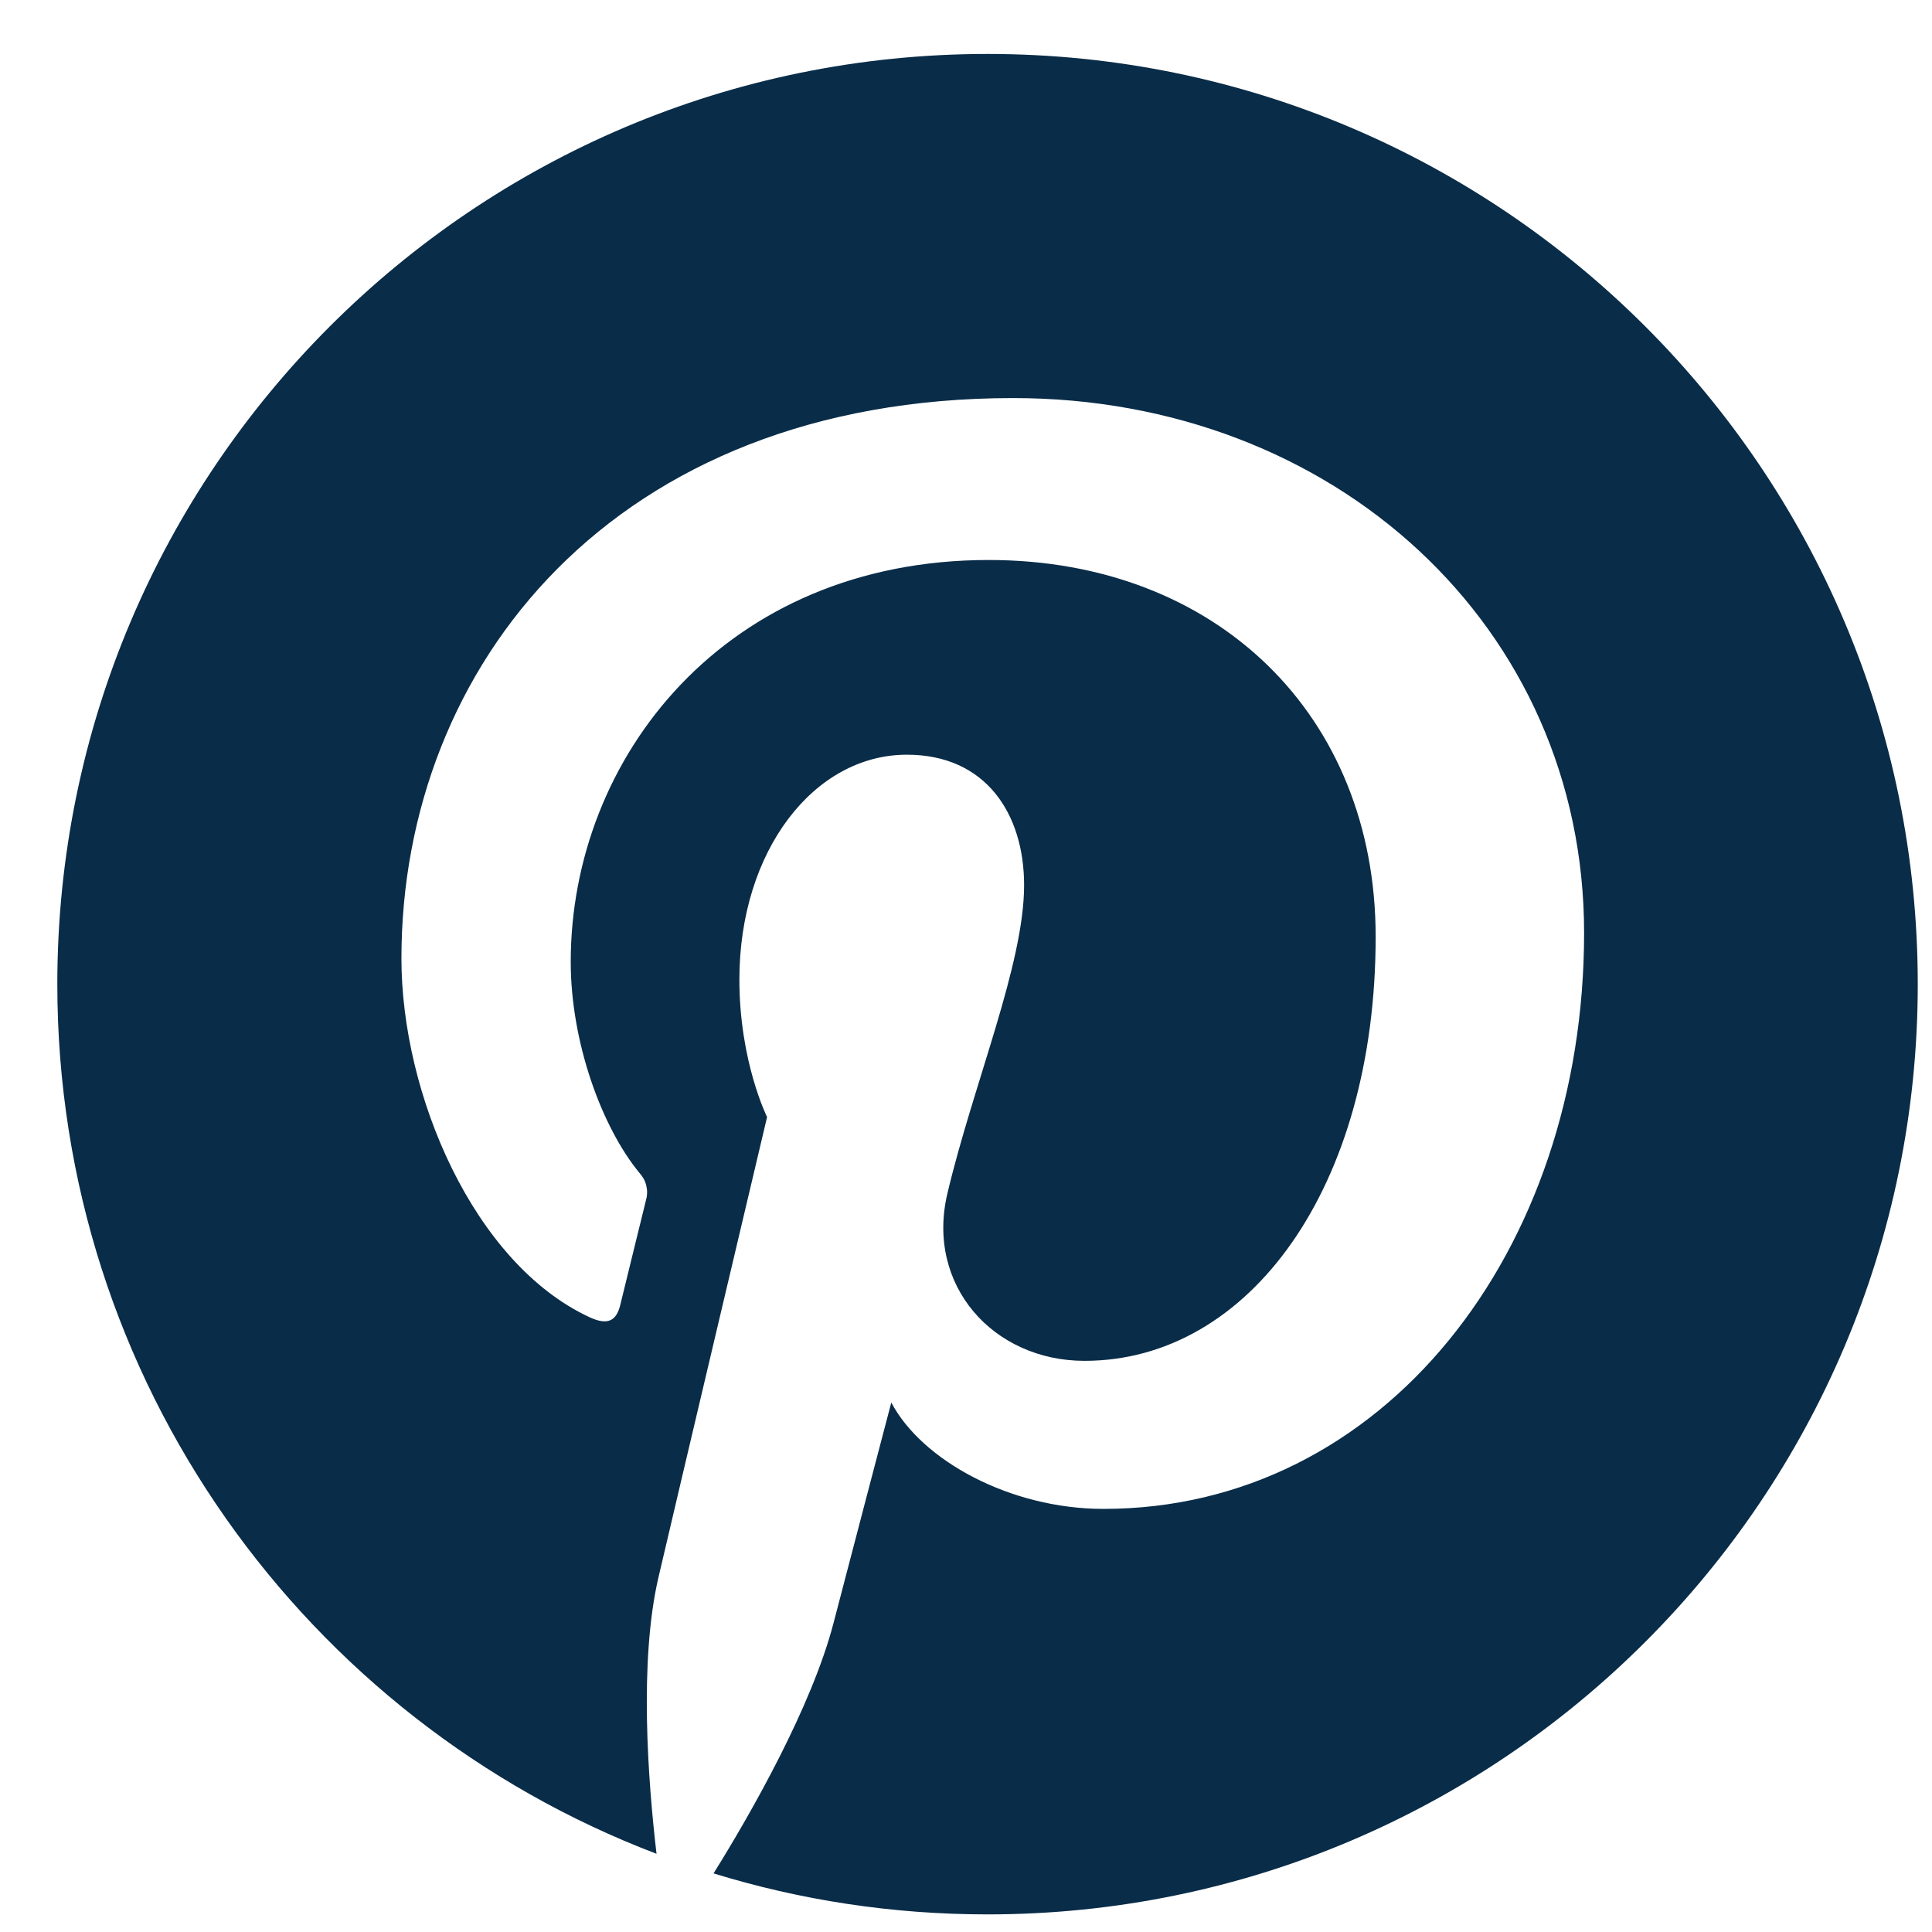
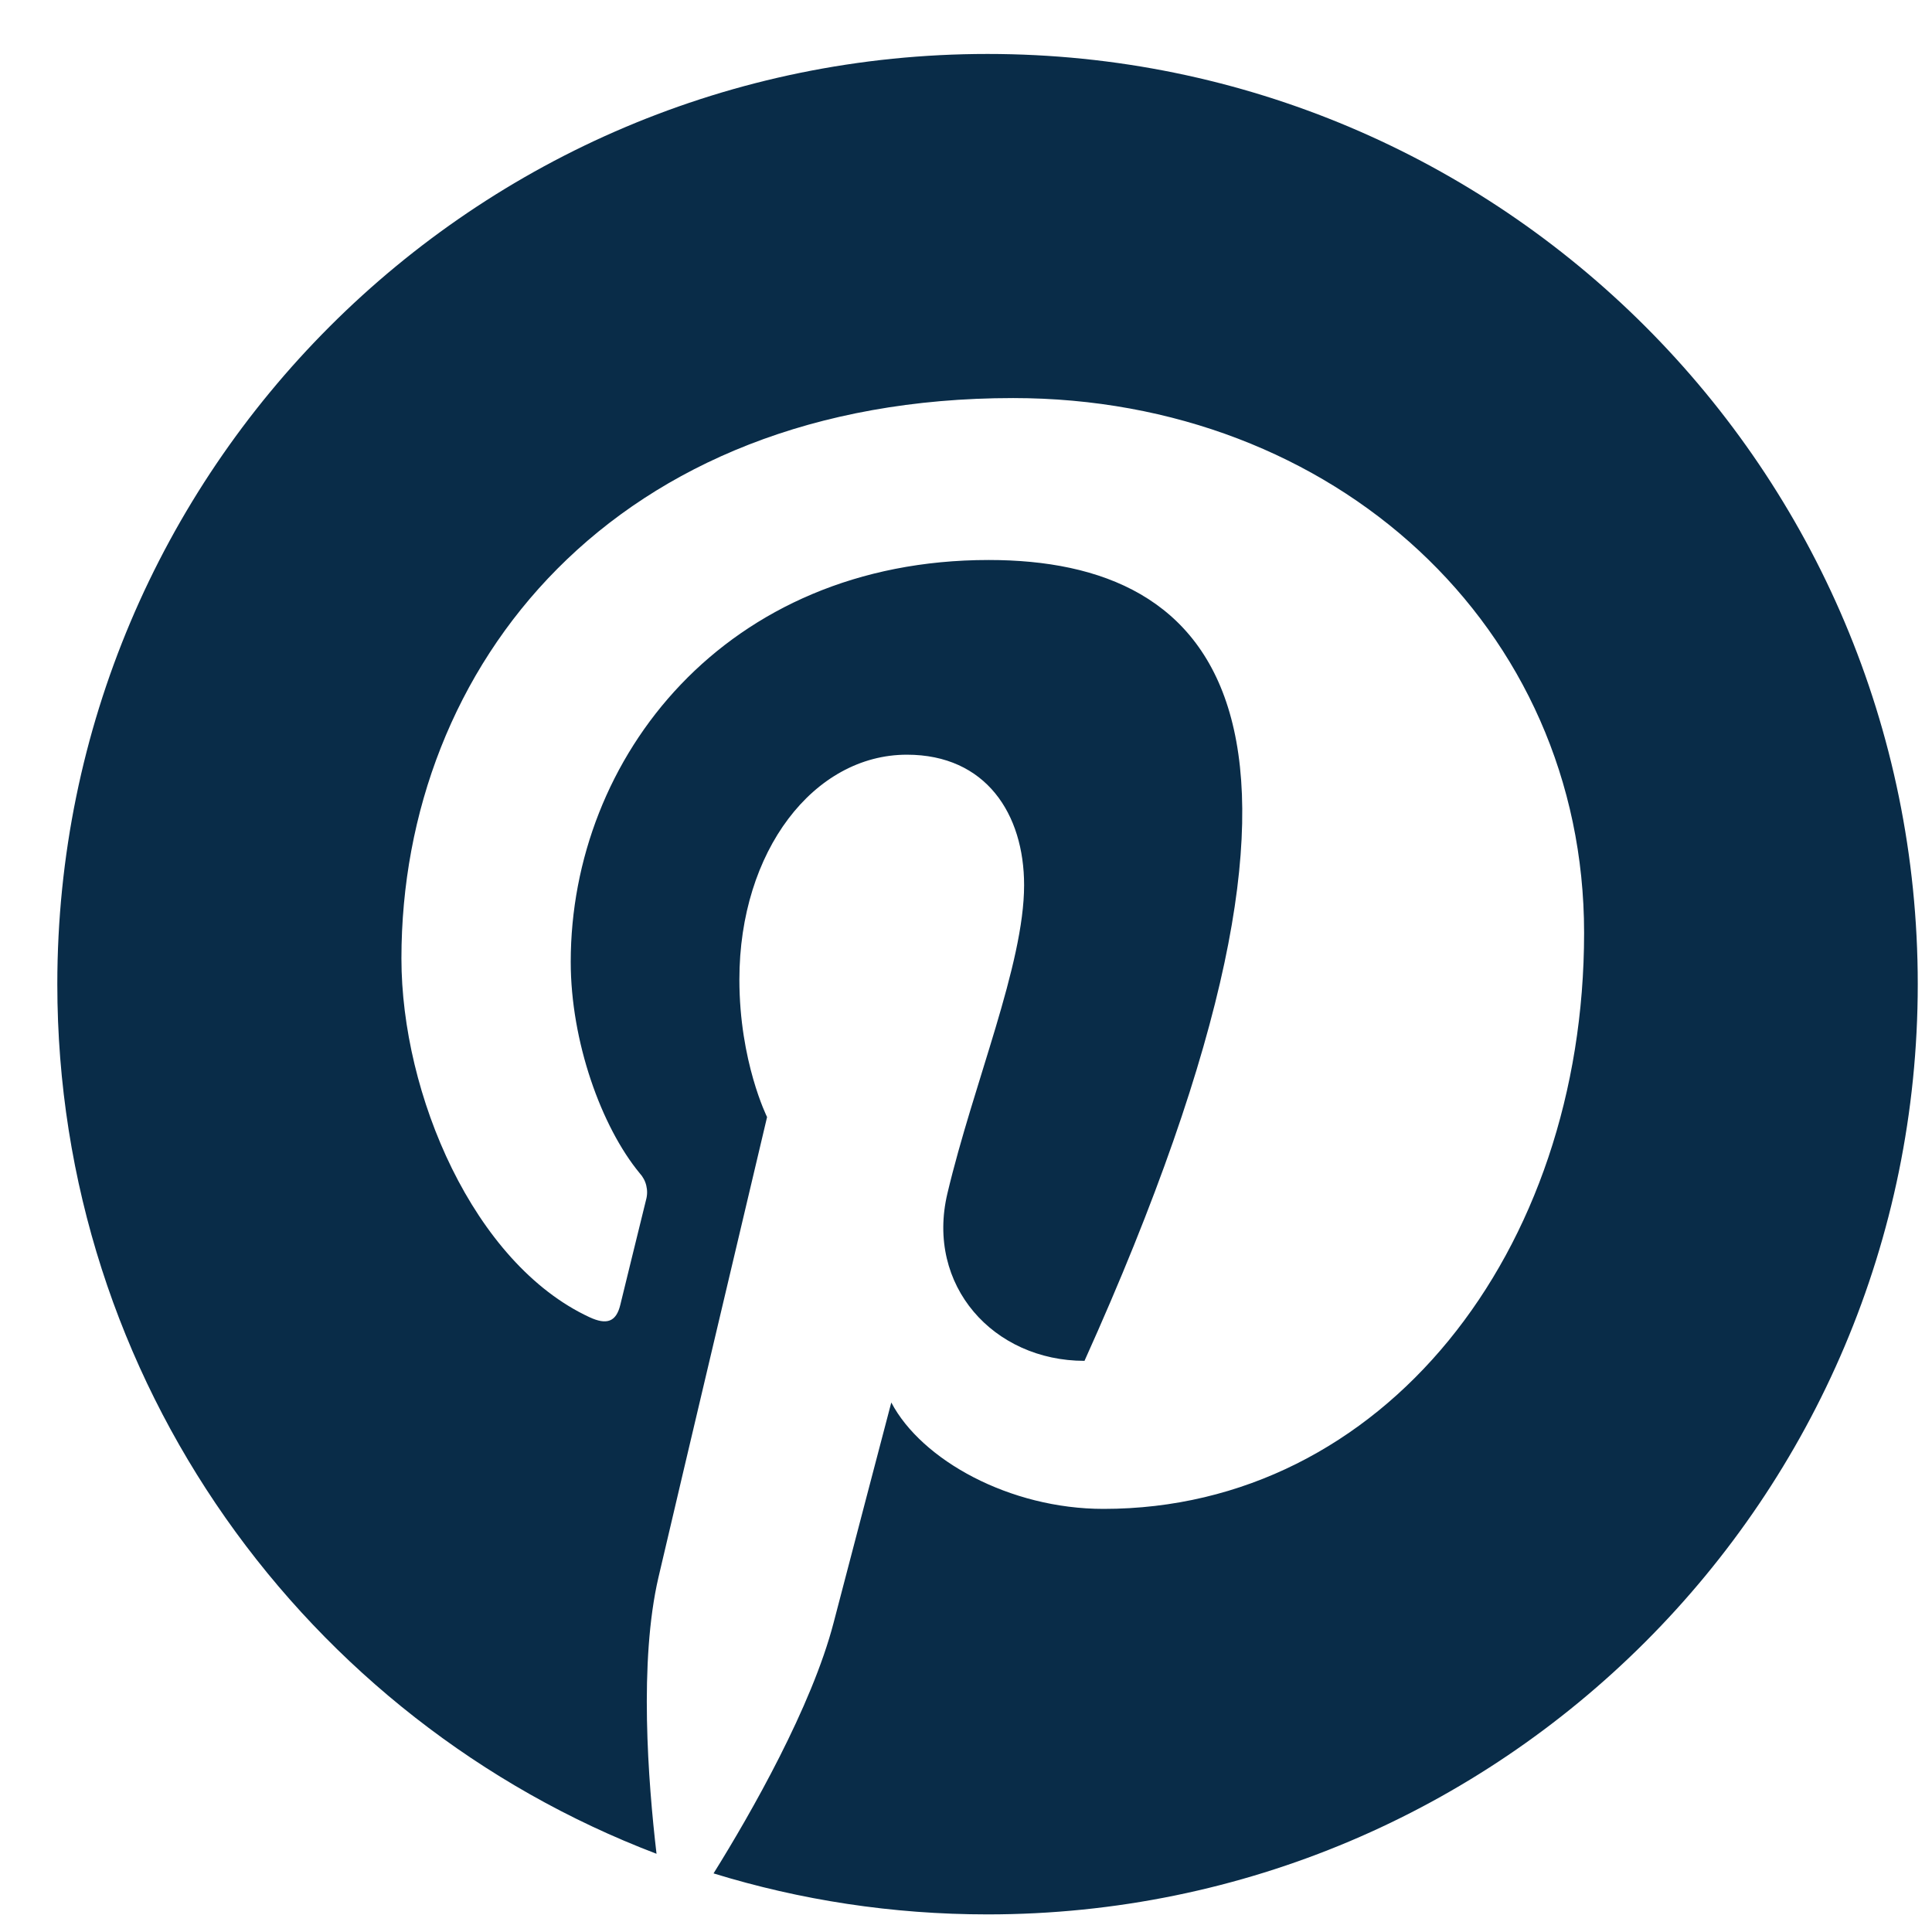
<svg xmlns="http://www.w3.org/2000/svg" width="27" height="27" viewBox="0 0 27 27" fill="none">
-   <path d="M0.801 13.754C0.801 19.304 4.279 24.043 9.175 25.907C9.056 24.892 8.929 23.218 9.202 22.044C9.437 21.034 10.72 15.611 10.72 15.611C10.72 15.611 10.333 14.836 10.333 13.689C10.333 11.891 11.375 10.547 12.674 10.547C13.779 10.547 14.312 11.376 14.312 12.37C14.312 13.48 13.605 15.14 13.24 16.679C12.935 17.967 13.886 19.018 15.156 19.018C17.456 19.018 19.225 16.593 19.225 13.091C19.225 9.992 16.998 7.826 13.818 7.826C10.137 7.826 7.976 10.588 7.976 13.442C7.976 14.555 8.404 15.746 8.939 16.395C8.984 16.444 9.017 16.504 9.032 16.569C9.048 16.634 9.047 16.703 9.029 16.767C8.93 17.176 8.711 18.055 8.669 18.235C8.612 18.471 8.482 18.522 8.236 18.407C6.619 17.655 5.61 15.293 5.61 13.395C5.61 9.311 8.575 5.563 14.159 5.563C18.649 5.563 22.138 8.762 22.138 13.037C22.138 17.497 19.327 21.087 15.422 21.087C14.111 21.087 12.879 20.405 12.456 19.6C12.456 19.6 11.807 22.072 11.65 22.677C11.345 23.851 10.498 25.337 9.972 26.181C11.183 26.554 12.468 26.754 13.801 26.754C20.98 26.754 26.801 20.933 26.801 13.754C26.801 6.575 20.98 0.754 13.801 0.754C6.622 0.754 0.801 6.575 0.801 13.754Z" fill="#092C48" />
+   <path d="M0.801 13.754C0.801 19.304 4.279 24.043 9.175 25.907C9.056 24.892 8.929 23.218 9.202 22.044C9.437 21.034 10.72 15.611 10.72 15.611C10.72 15.611 10.333 14.836 10.333 13.689C10.333 11.891 11.375 10.547 12.674 10.547C13.779 10.547 14.312 11.376 14.312 12.37C14.312 13.48 13.605 15.14 13.24 16.679C12.935 17.967 13.886 19.018 15.156 19.018C19.225 9.992 16.998 7.826 13.818 7.826C10.137 7.826 7.976 10.588 7.976 13.442C7.976 14.555 8.404 15.746 8.939 16.395C8.984 16.444 9.017 16.504 9.032 16.569C9.048 16.634 9.047 16.703 9.029 16.767C8.93 17.176 8.711 18.055 8.669 18.235C8.612 18.471 8.482 18.522 8.236 18.407C6.619 17.655 5.61 15.293 5.61 13.395C5.61 9.311 8.575 5.563 14.159 5.563C18.649 5.563 22.138 8.762 22.138 13.037C22.138 17.497 19.327 21.087 15.422 21.087C14.111 21.087 12.879 20.405 12.456 19.6C12.456 19.6 11.807 22.072 11.65 22.677C11.345 23.851 10.498 25.337 9.972 26.181C11.183 26.554 12.468 26.754 13.801 26.754C20.98 26.754 26.801 20.933 26.801 13.754C26.801 6.575 20.98 0.754 13.801 0.754C6.622 0.754 0.801 6.575 0.801 13.754Z" fill="#092C48" />
</svg>